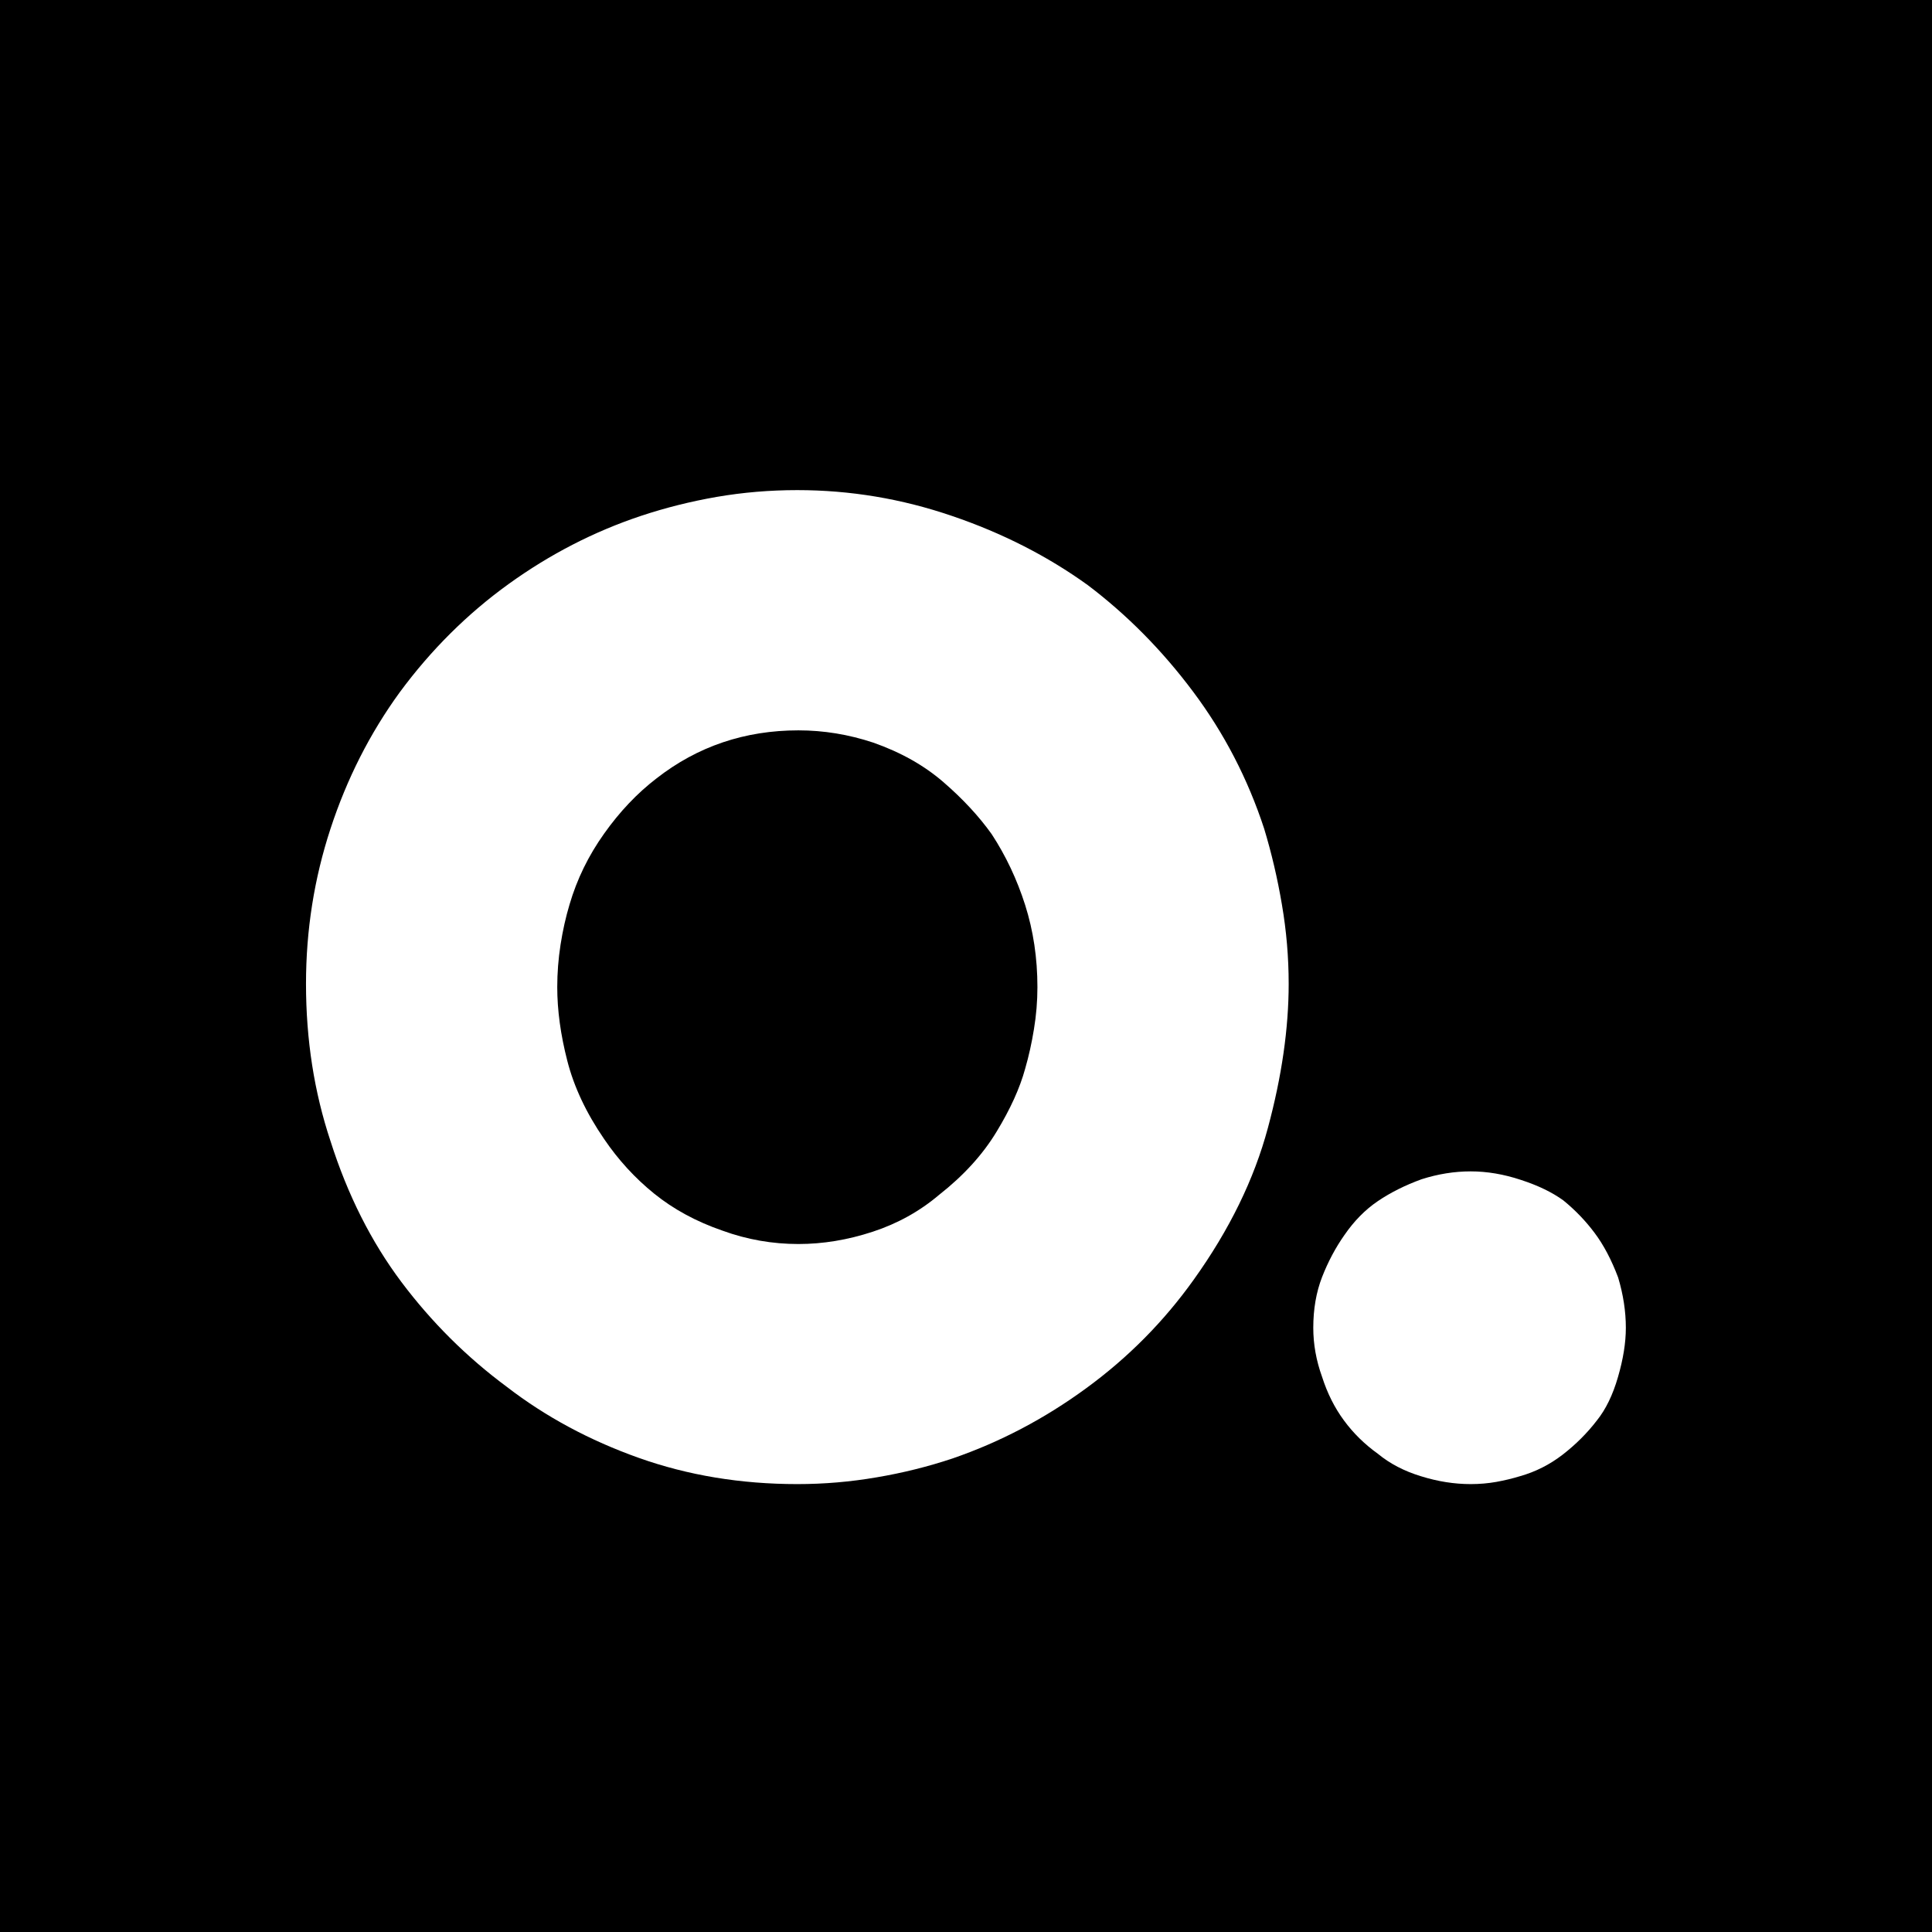
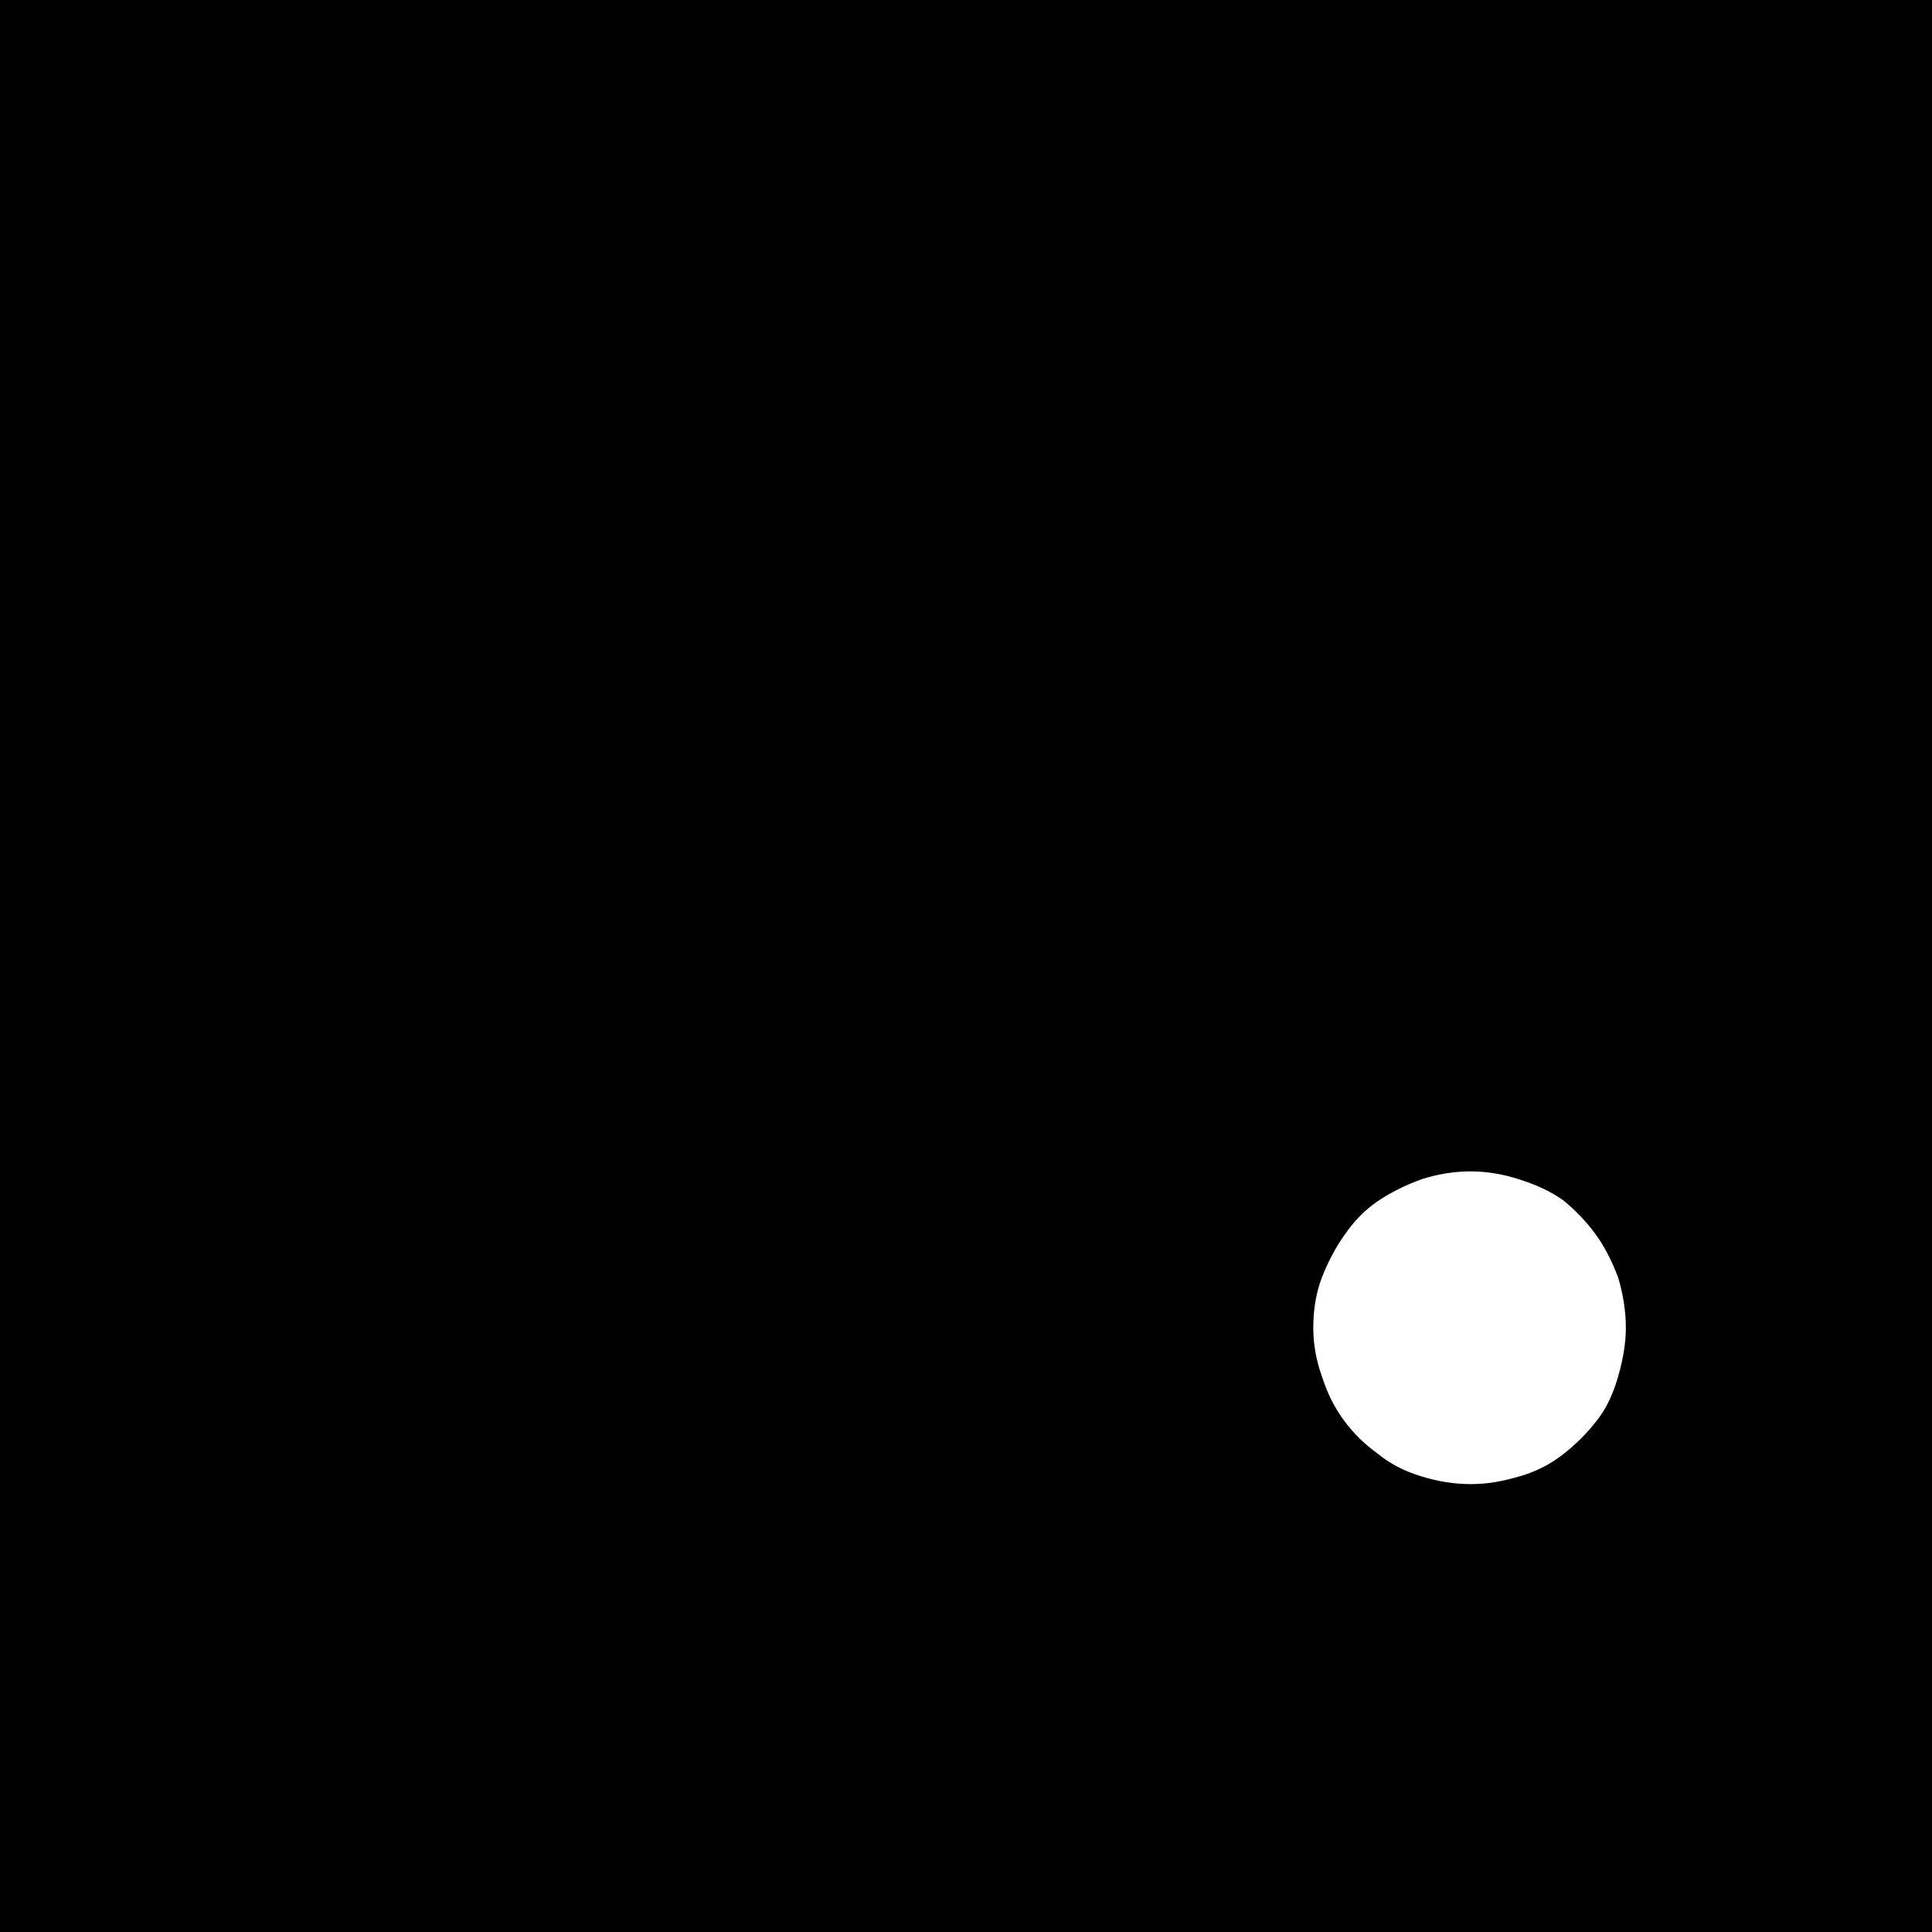
<svg xmlns="http://www.w3.org/2000/svg" width="256" zoomAndPan="magnify" viewBox="0 0 192 192" height="256" preserveAspectRatio="xMidYMid meet" version="1.2">
  <defs />
  <g id="1a08e072da">
-     <rect x="0" width="192" y="0" height="192" style="fill:#ffffff;fill-opacity:1;stroke:none;" />
    <rect x="0" width="192" y="0" height="192" style="fill:#000000;fill-opacity:1;stroke:none;" />
    <g style="fill:#ffffff;fill-opacity:1;">
      <g transform="translate(27.629, 146.379)">
-         <path style="stroke:none" d="M 51.609 1.109 C 45.984 1.109 40.727 0.238 35.844 -1.5 C 30.957 -3.238 26.594 -5.586 22.75 -8.547 C 18.758 -11.504 15.266 -14.977 12.266 -18.969 C 9.266 -22.969 6.914 -27.633 5.219 -32.969 C 3.594 -37.844 2.781 -43.055 2.781 -48.609 C 2.781 -53.941 3.594 -59.082 5.219 -64.031 C 6.844 -68.988 9.133 -73.504 12.094 -77.578 C 15.207 -81.797 18.816 -85.383 22.922 -88.344 C 27.023 -91.301 31.406 -93.555 36.062 -95.109 C 38.508 -95.922 41.023 -96.551 43.609 -97 C 46.203 -97.445 48.867 -97.672 51.609 -97.672 C 56.859 -97.672 61.977 -96.816 66.969 -95.109 C 71.969 -93.41 76.469 -91.117 80.469 -88.234 C 84.383 -85.273 87.879 -81.738 90.953 -77.625 C 94.023 -73.52 96.375 -68.988 98 -64.031 C 98.738 -61.594 99.328 -59.078 99.766 -56.484 C 100.211 -53.898 100.438 -51.273 100.438 -48.609 C 100.438 -44.172 99.75 -39.398 98.375 -34.297 C 97.008 -29.191 94.551 -24.16 91 -19.203 C 88.039 -15.055 84.488 -11.469 80.344 -8.438 C 76.207 -5.406 71.77 -3.07 67.031 -1.438 C 64.594 -0.625 62.078 0 59.484 0.438 C 56.898 0.883 54.273 1.109 51.609 1.109 Z M 51.719 -22.75 C 54.156 -22.75 56.613 -23.156 59.094 -23.969 C 61.57 -24.781 63.773 -26.004 65.703 -27.641 C 68.141 -29.555 70.039 -31.645 71.406 -33.906 C 72.781 -36.164 73.727 -38.254 74.25 -40.172 C 74.613 -41.43 74.906 -42.742 75.125 -44.109 C 75.352 -45.484 75.469 -46.875 75.469 -48.281 C 75.469 -51.164 75.062 -53.883 74.25 -56.438 C 73.438 -58.988 72.328 -61.336 70.922 -63.484 C 69.66 -65.254 68.066 -66.973 66.141 -68.641 C 64.223 -70.305 61.895 -71.617 59.156 -72.578 C 56.707 -73.391 54.227 -73.797 51.719 -73.797 C 46.395 -73.797 41.695 -72.207 37.625 -69.031 C 35.695 -67.551 33.957 -65.719 32.406 -63.531 C 30.852 -61.352 29.707 -59.004 28.969 -56.484 C 28.594 -55.234 28.297 -53.906 28.078 -52.5 C 27.859 -51.094 27.75 -49.688 27.75 -48.281 C 27.75 -45.988 28.082 -43.547 28.75 -40.953 C 29.414 -38.359 30.633 -35.77 32.406 -33.188 C 33.812 -31.113 35.473 -29.301 37.391 -27.75 C 39.316 -26.195 41.578 -24.973 44.172 -24.078 C 46.609 -23.191 49.125 -22.75 51.719 -22.75 Z M 51.719 -22.75 " />
-       </g>
+         </g>
    </g>
    <g style="fill:#ffffff;fill-opacity:1;">
      <g transform="translate(127.731, 146.379)">
        <path style="stroke:none" d="M 18.422 1.109 C 16.797 1.109 15.148 0.848 13.484 0.328 C 11.816 -0.18 10.395 -0.922 9.219 -1.891 C 7.883 -2.848 6.754 -3.957 5.828 -5.219 C 4.898 -6.477 4.176 -7.922 3.656 -9.547 C 3.07 -11.172 2.781 -12.797 2.781 -14.422 C 2.781 -16.273 3.07 -17.957 3.656 -19.469 C 4.25 -20.988 4.988 -22.379 5.875 -23.641 C 6.844 -25.047 7.953 -26.172 9.203 -27.016 C 10.461 -27.867 11.91 -28.594 13.547 -29.188 C 15.172 -29.707 16.797 -29.969 18.422 -29.969 C 20.047 -29.969 21.707 -29.688 23.406 -29.125 C 25.113 -28.57 26.523 -27.891 27.641 -27.078 C 28.816 -26.117 29.848 -25.047 30.734 -23.859 C 31.629 -22.672 32.41 -21.191 33.078 -19.422 C 33.586 -17.723 33.844 -16.055 33.844 -14.422 C 33.844 -12.941 33.582 -11.312 33.062 -9.531 C 32.551 -7.758 31.852 -6.32 30.969 -5.219 C 30 -3.957 28.867 -2.828 27.578 -1.828 C 26.285 -0.828 24.863 -0.109 23.312 0.328 C 22.57 0.555 21.789 0.742 20.969 0.891 C 20.156 1.035 19.305 1.109 18.422 1.109 Z M 18.422 1.109 " />
      </g>
    </g>
  </g>
</svg>